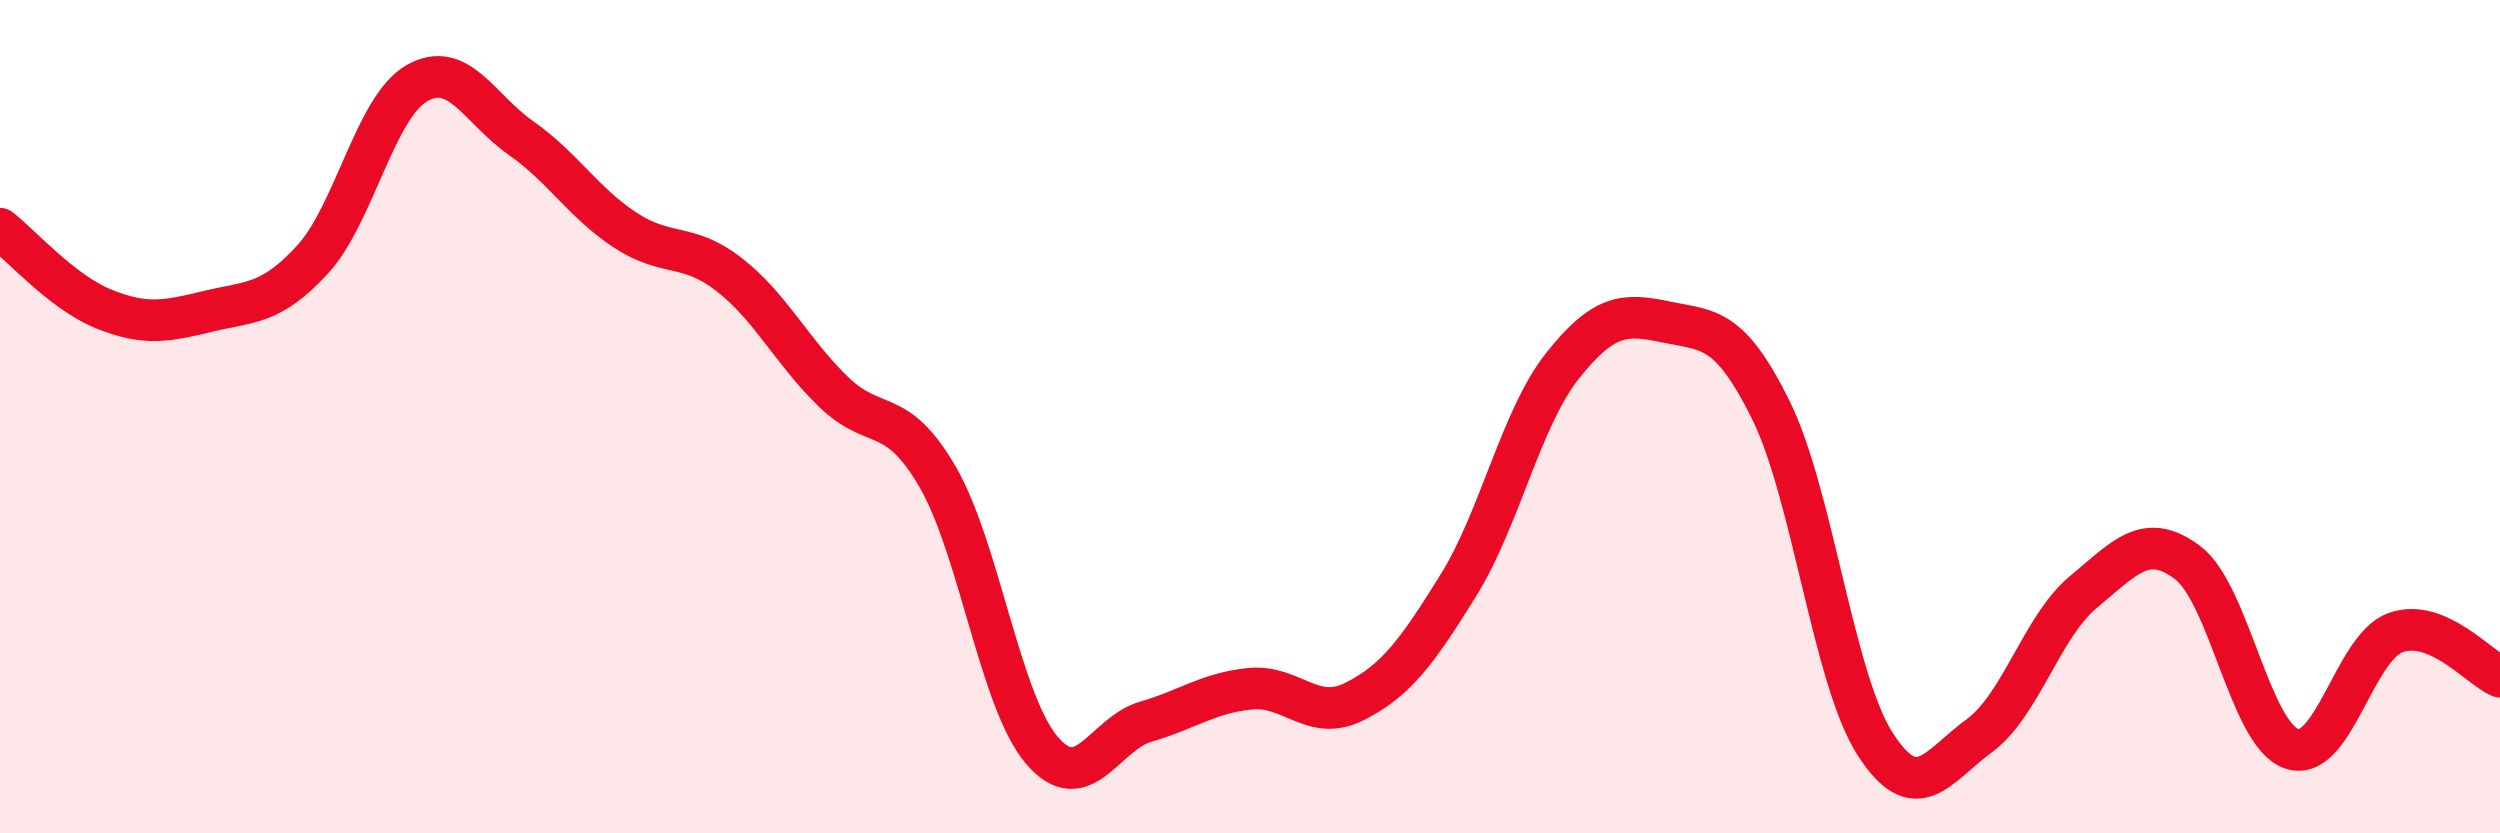
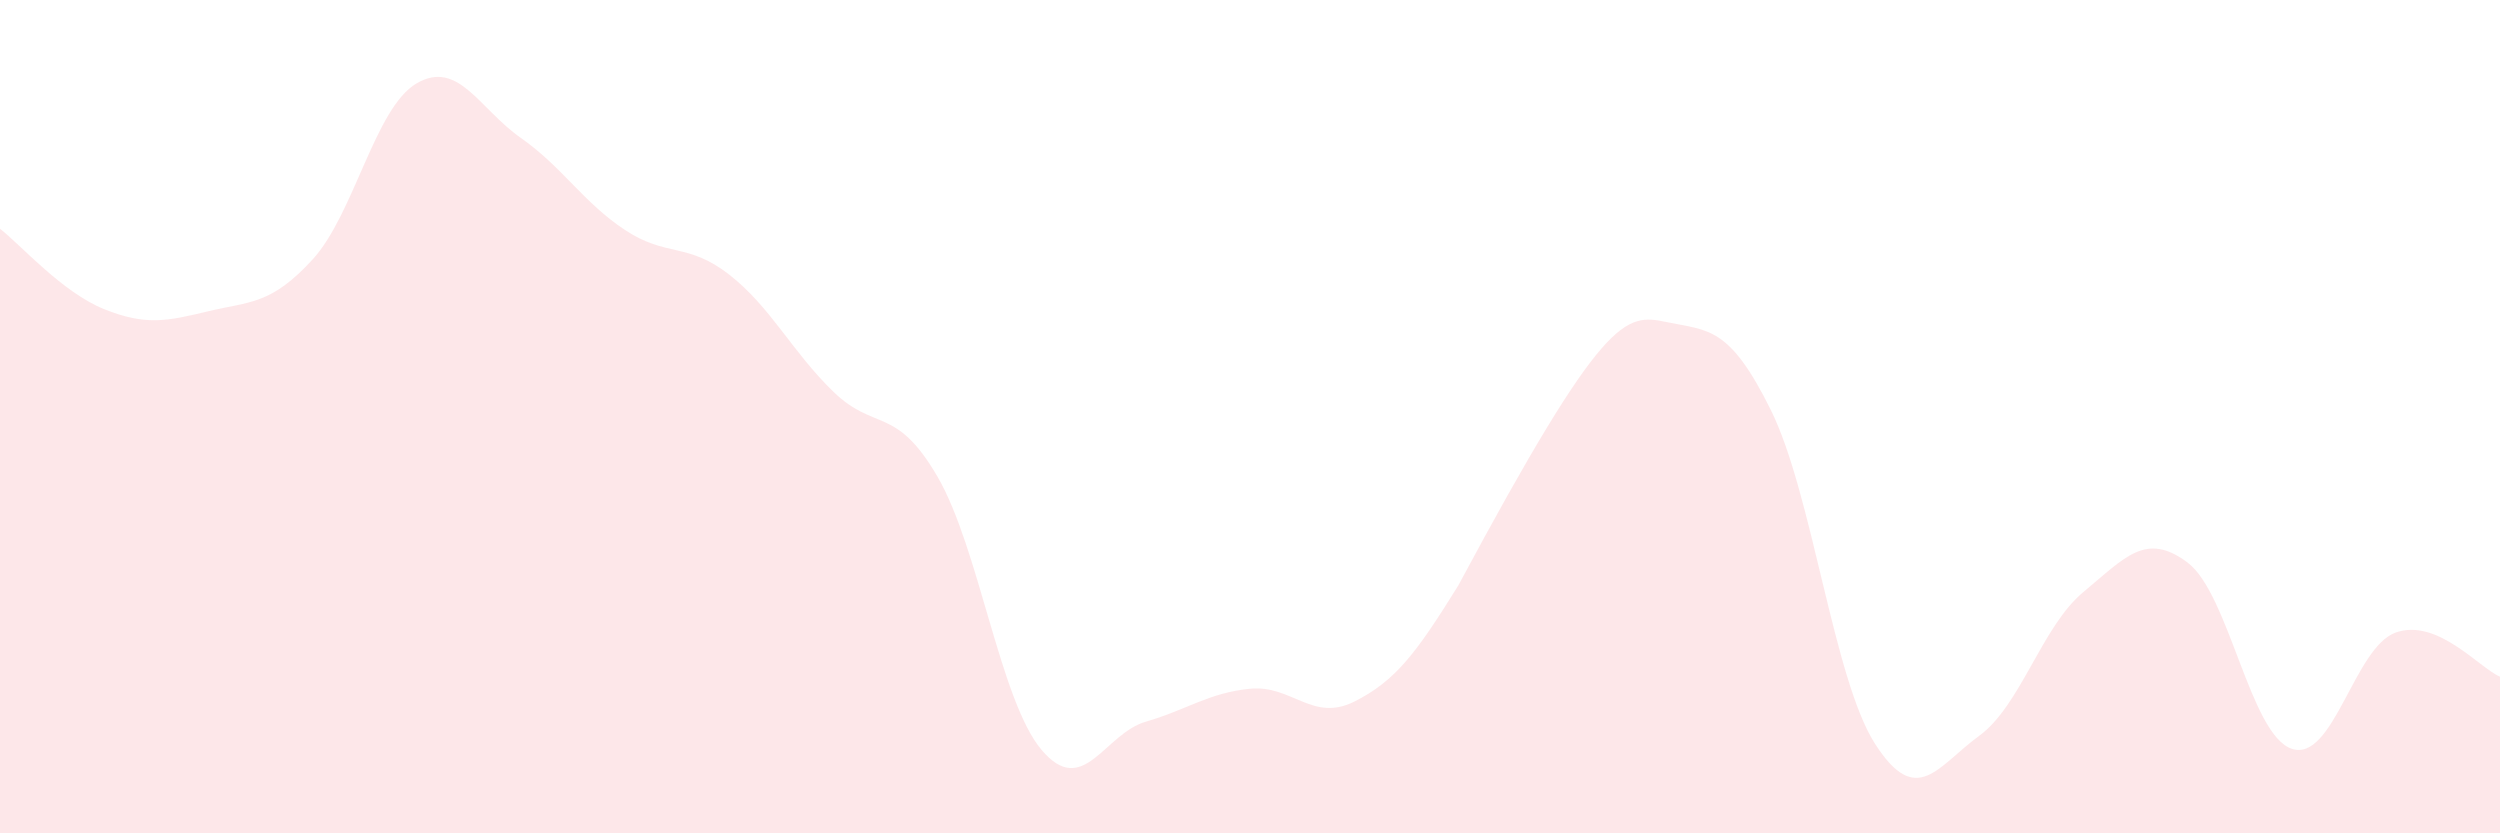
<svg xmlns="http://www.w3.org/2000/svg" width="60" height="20" viewBox="0 0 60 20">
-   <path d="M 0,5.49 C 0.5,5.88 1.5,7.02 2.5,7.42 C 3.5,7.82 4,7.71 5,7.47 C 6,7.23 6.5,7.32 7.5,6.23 C 8.5,5.14 9,2.58 10,2 C 11,1.42 11.5,2.61 12.5,3.31 C 13.5,4.01 14,4.86 15,5.52 C 16,6.18 16.5,5.81 17.5,6.59 C 18.5,7.37 19,8.43 20,9.4 C 21,10.37 21.5,9.72 22.5,11.44 C 23.5,13.16 24,16.82 25,18 C 26,19.18 26.5,17.61 27.5,17.32 C 28.5,17.03 29,16.63 30,16.53 C 31,16.43 31.5,17.34 32.5,16.84 C 33.5,16.34 34,15.66 35,14.05 C 36,12.44 36.5,10.04 37.5,8.78 C 38.5,7.52 39,7.52 40,7.73 C 41,7.94 41.5,7.82 42.5,9.84 C 43.5,11.86 44,16.29 45,17.85 C 46,19.41 46.5,18.39 47.5,17.66 C 48.5,16.93 49,15.04 50,14.21 C 51,13.38 51.5,12.75 52.5,13.5 C 53.5,14.25 54,17.63 55,17.97 C 56,18.31 56.5,15.53 57.5,15.18 C 58.5,14.83 59.5,16.03 60,16.24L60 20L0 20Z" fill="#EB0A25" opacity="0.1" stroke-linecap="round" stroke-linejoin="round" />
-   <path d="M 0,5.49 C 0.5,5.88 1.5,7.02 2.5,7.42 C 3.5,7.82 4,7.71 5,7.47 C 6,7.23 6.5,7.32 7.5,6.23 C 8.5,5.14 9,2.58 10,2 C 11,1.42 11.5,2.61 12.5,3.31 C 13.5,4.01 14,4.86 15,5.52 C 16,6.18 16.5,5.81 17.5,6.59 C 18.5,7.37 19,8.43 20,9.4 C 21,10.37 21.5,9.72 22.5,11.44 C 23.5,13.16 24,16.82 25,18 C 26,19.18 26.5,17.61 27.5,17.32 C 28.5,17.03 29,16.63 30,16.53 C 31,16.43 31.5,17.34 32.5,16.84 C 33.5,16.34 34,15.66 35,14.05 C 36,12.44 36.5,10.04 37.5,8.78 C 38.5,7.52 39,7.52 40,7.73 C 41,7.94 41.5,7.82 42.5,9.84 C 43.5,11.86 44,16.29 45,17.85 C 46,19.41 46.5,18.39 47.5,17.66 C 48.5,16.93 49,15.04 50,14.21 C 51,13.38 51.5,12.75 52.5,13.5 C 53.5,14.25 54,17.63 55,17.97 C 56,18.31 56.5,15.53 57.5,15.18 C 58.5,14.83 59.5,16.03 60,16.24" stroke="#EB0A25" stroke-width="1" fill="none" stroke-linecap="round" stroke-linejoin="round" />
+   <path d="M 0,5.49 C 0.5,5.88 1.5,7.02 2.5,7.42 C 3.5,7.82 4,7.71 5,7.47 C 6,7.23 6.5,7.32 7.5,6.23 C 8.5,5.14 9,2.58 10,2 C 11,1.42 11.5,2.61 12.5,3.31 C 13.5,4.01 14,4.86 15,5.52 C 16,6.18 16.5,5.81 17.5,6.59 C 18.5,7.37 19,8.43 20,9.4 C 21,10.37 21.5,9.72 22.5,11.44 C 23.5,13.16 24,16.82 25,18 C 26,19.18 26.5,17.61 27.5,17.32 C 28.5,17.03 29,16.63 30,16.53 C 31,16.43 31.5,17.34 32.5,16.84 C 33.5,16.34 34,15.66 35,14.05 C 38.5,7.52 39,7.52 40,7.73 C 41,7.94 41.5,7.82 42.5,9.84 C 43.5,11.86 44,16.29 45,17.85 C 46,19.41 46.5,18.39 47.5,17.66 C 48.5,16.93 49,15.04 50,14.21 C 51,13.38 51.5,12.75 52.5,13.5 C 53.5,14.25 54,17.63 55,17.97 C 56,18.31 56.5,15.53 57.5,15.18 C 58.5,14.83 59.5,16.03 60,16.24L60 20L0 20Z" fill="#EB0A25" opacity="0.1" stroke-linecap="round" stroke-linejoin="round" />
</svg>